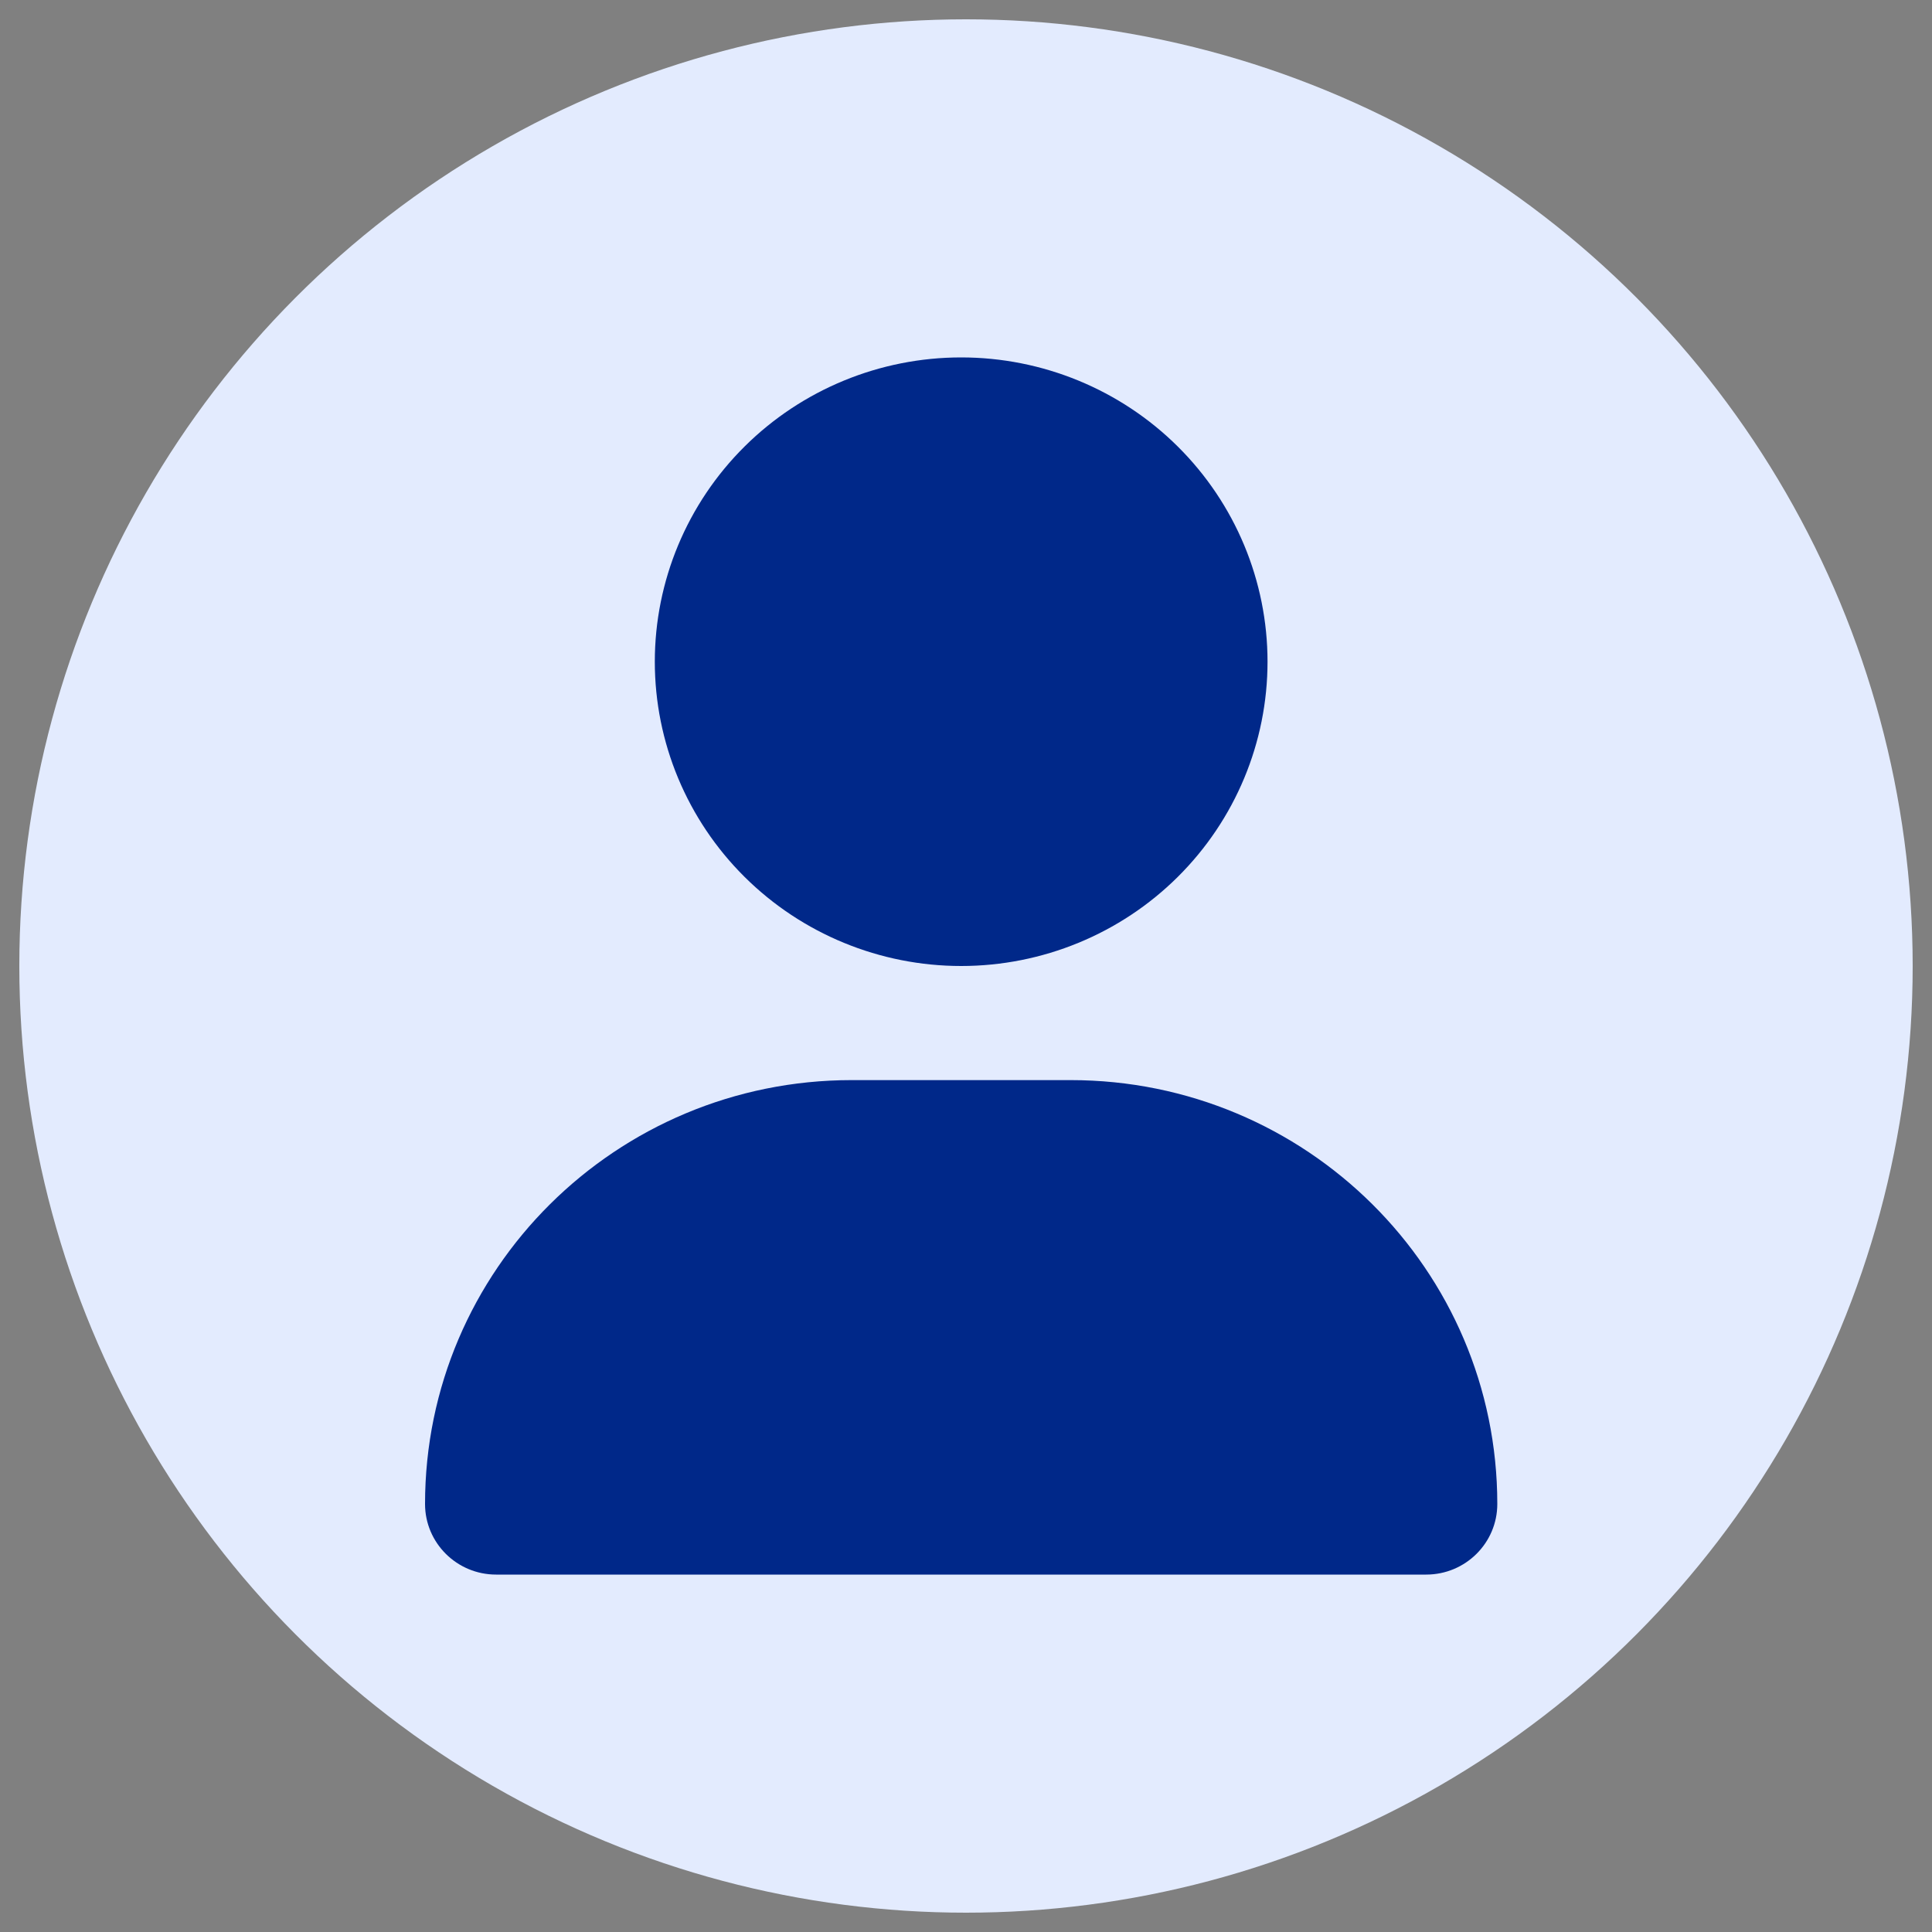
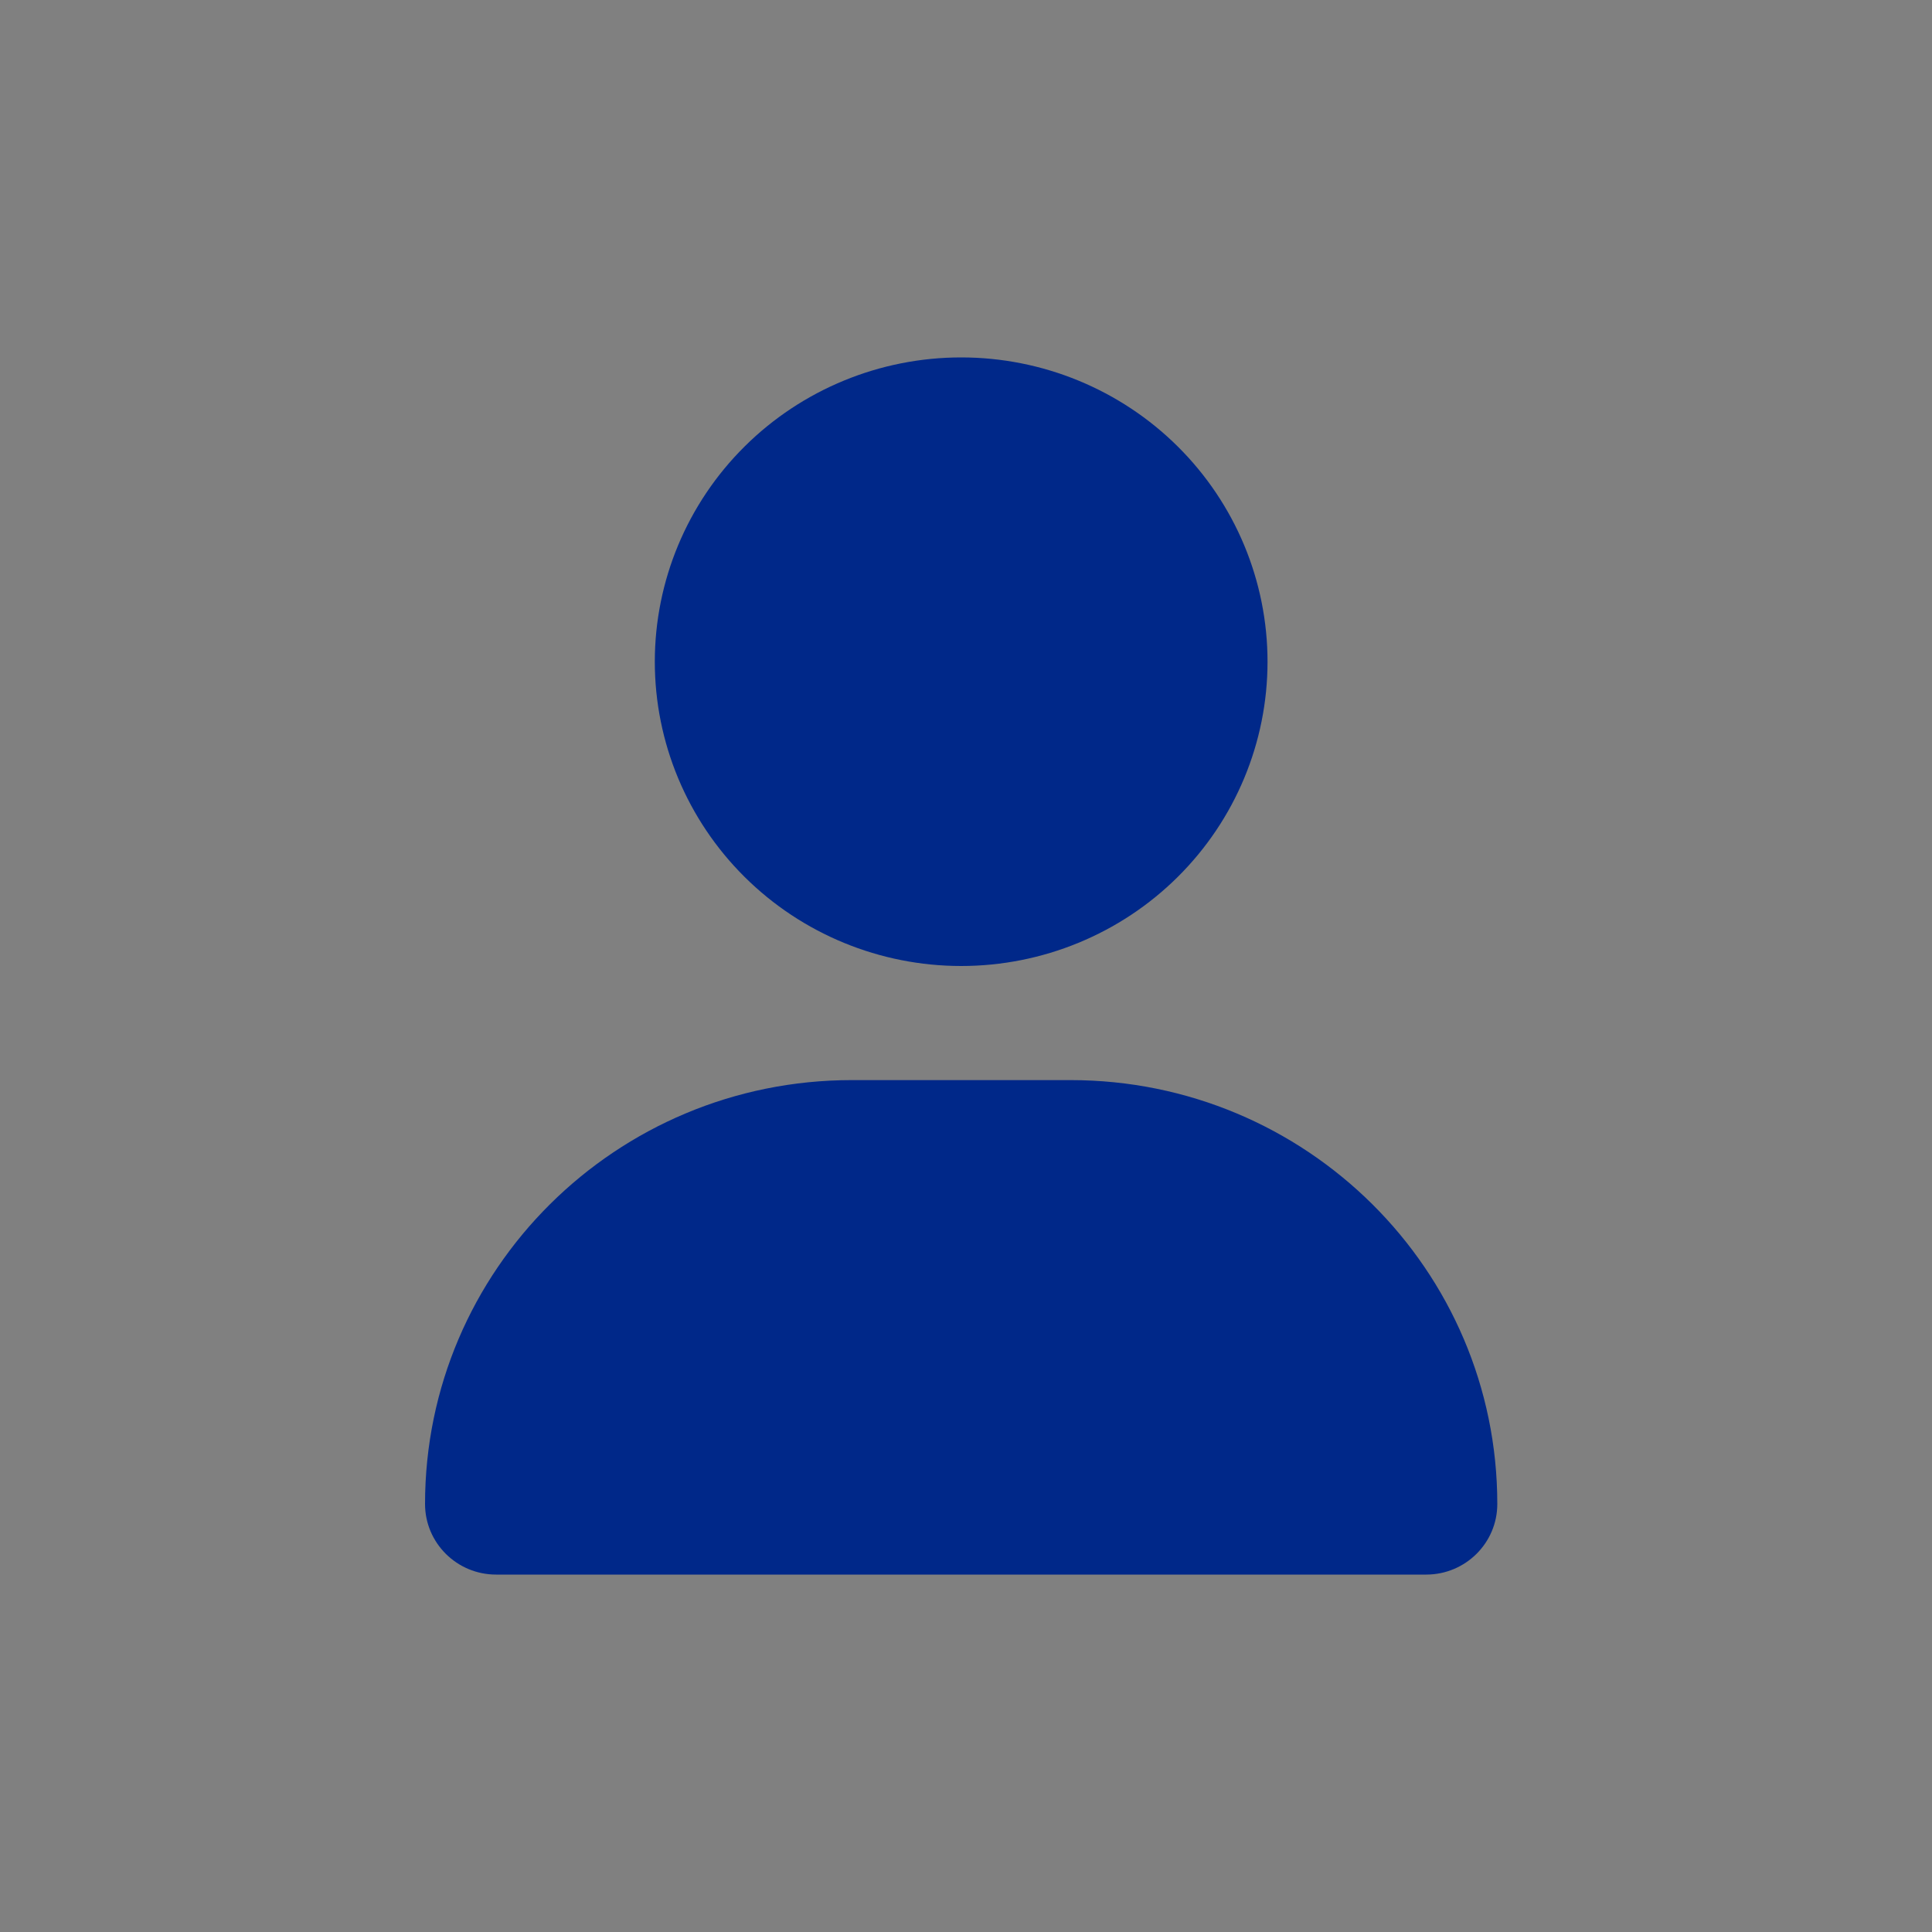
<svg xmlns="http://www.w3.org/2000/svg" width="200" height="200" viewBox="0 0 200 200" fill="none">
  <rect x="0" y="0" width="200" height="200" fill="#808080" stroke="none" />
-   <circle cx="100" cy="100" r="98" fill="#E3EBFE" />
  <path d="M99.5 100C107.911 100 115.978 96.681 121.925 90.774C127.873 84.867 131.214 76.854 131.214 68.5C131.214 60.146 127.873 52.133 121.925 46.226C115.978 40.319 107.911 37 99.5 37C91.089 37 83.022 40.319 77.075 46.226C71.127 52.133 67.786 60.146 67.786 68.5C67.786 76.854 71.127 84.867 77.075 90.774C83.022 96.681 91.089 100 99.5 100ZM88.177 111.812C63.772 111.812 44 131.451 44 155.691C44 159.727 47.295 163 51.359 163H147.641C151.705 163 155 159.727 155 155.691C155 131.451 135.228 111.812 110.823 111.812H88.177Z" fill="#002889" />
</svg>